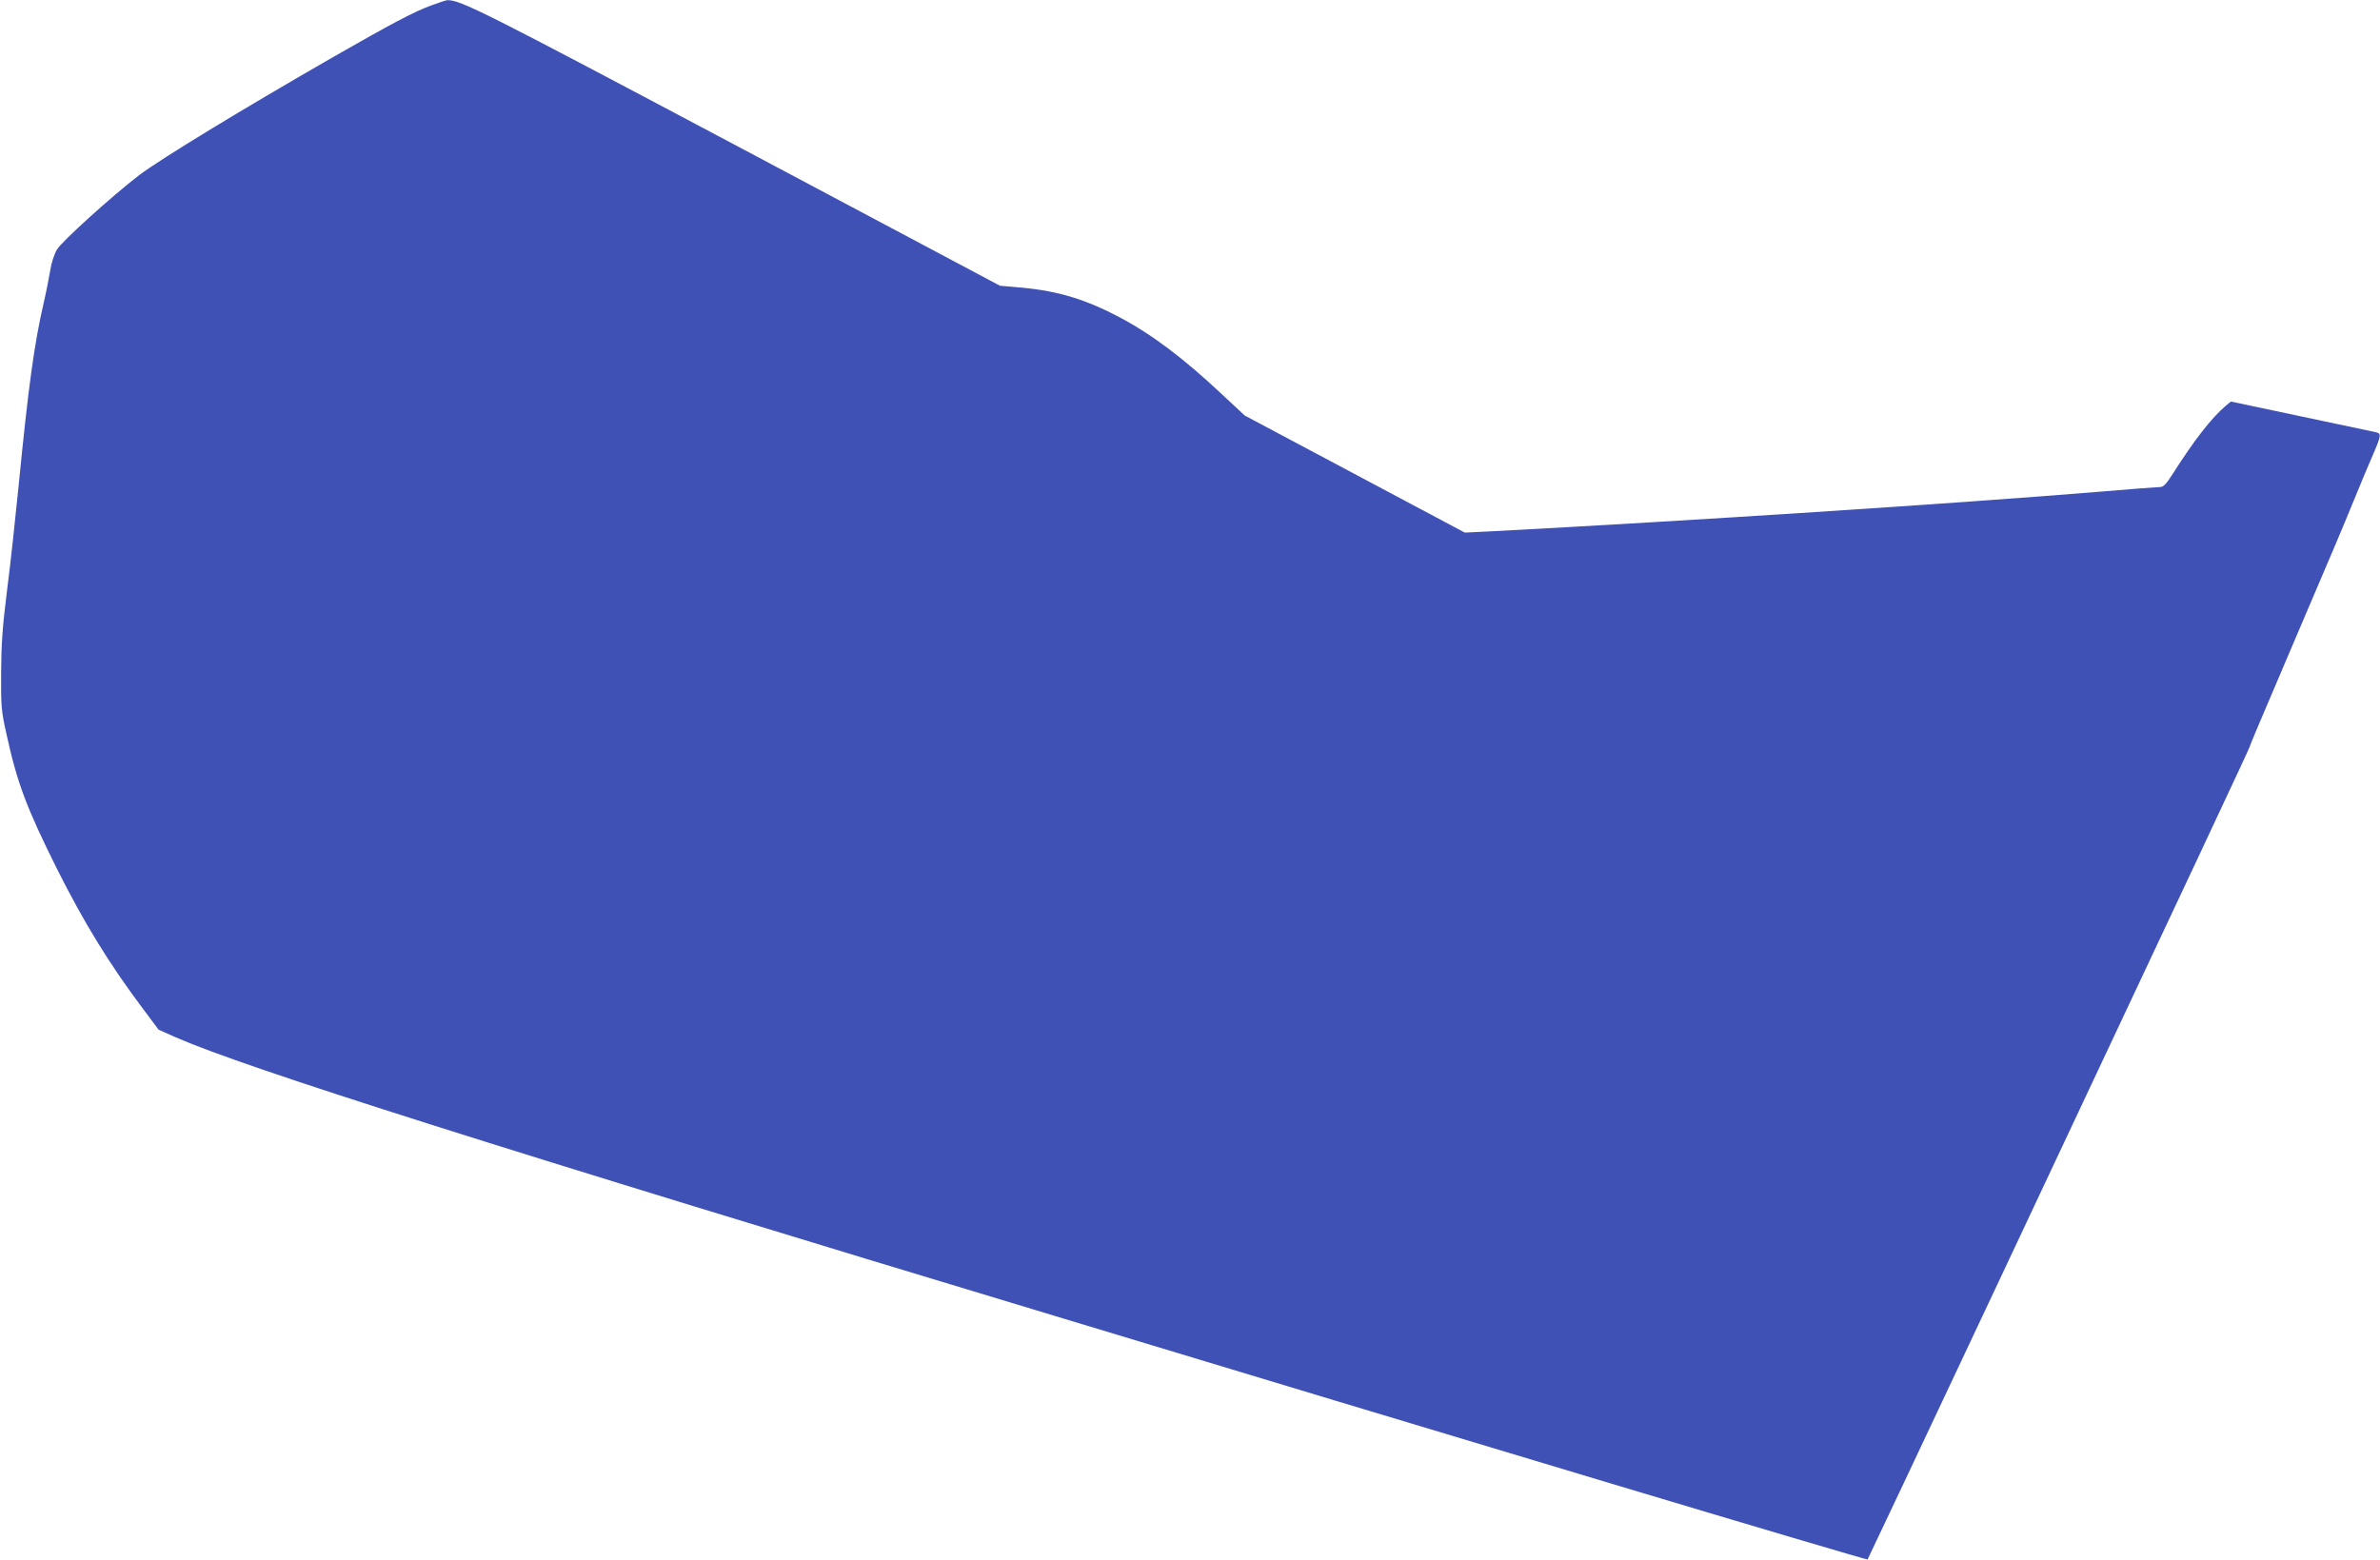
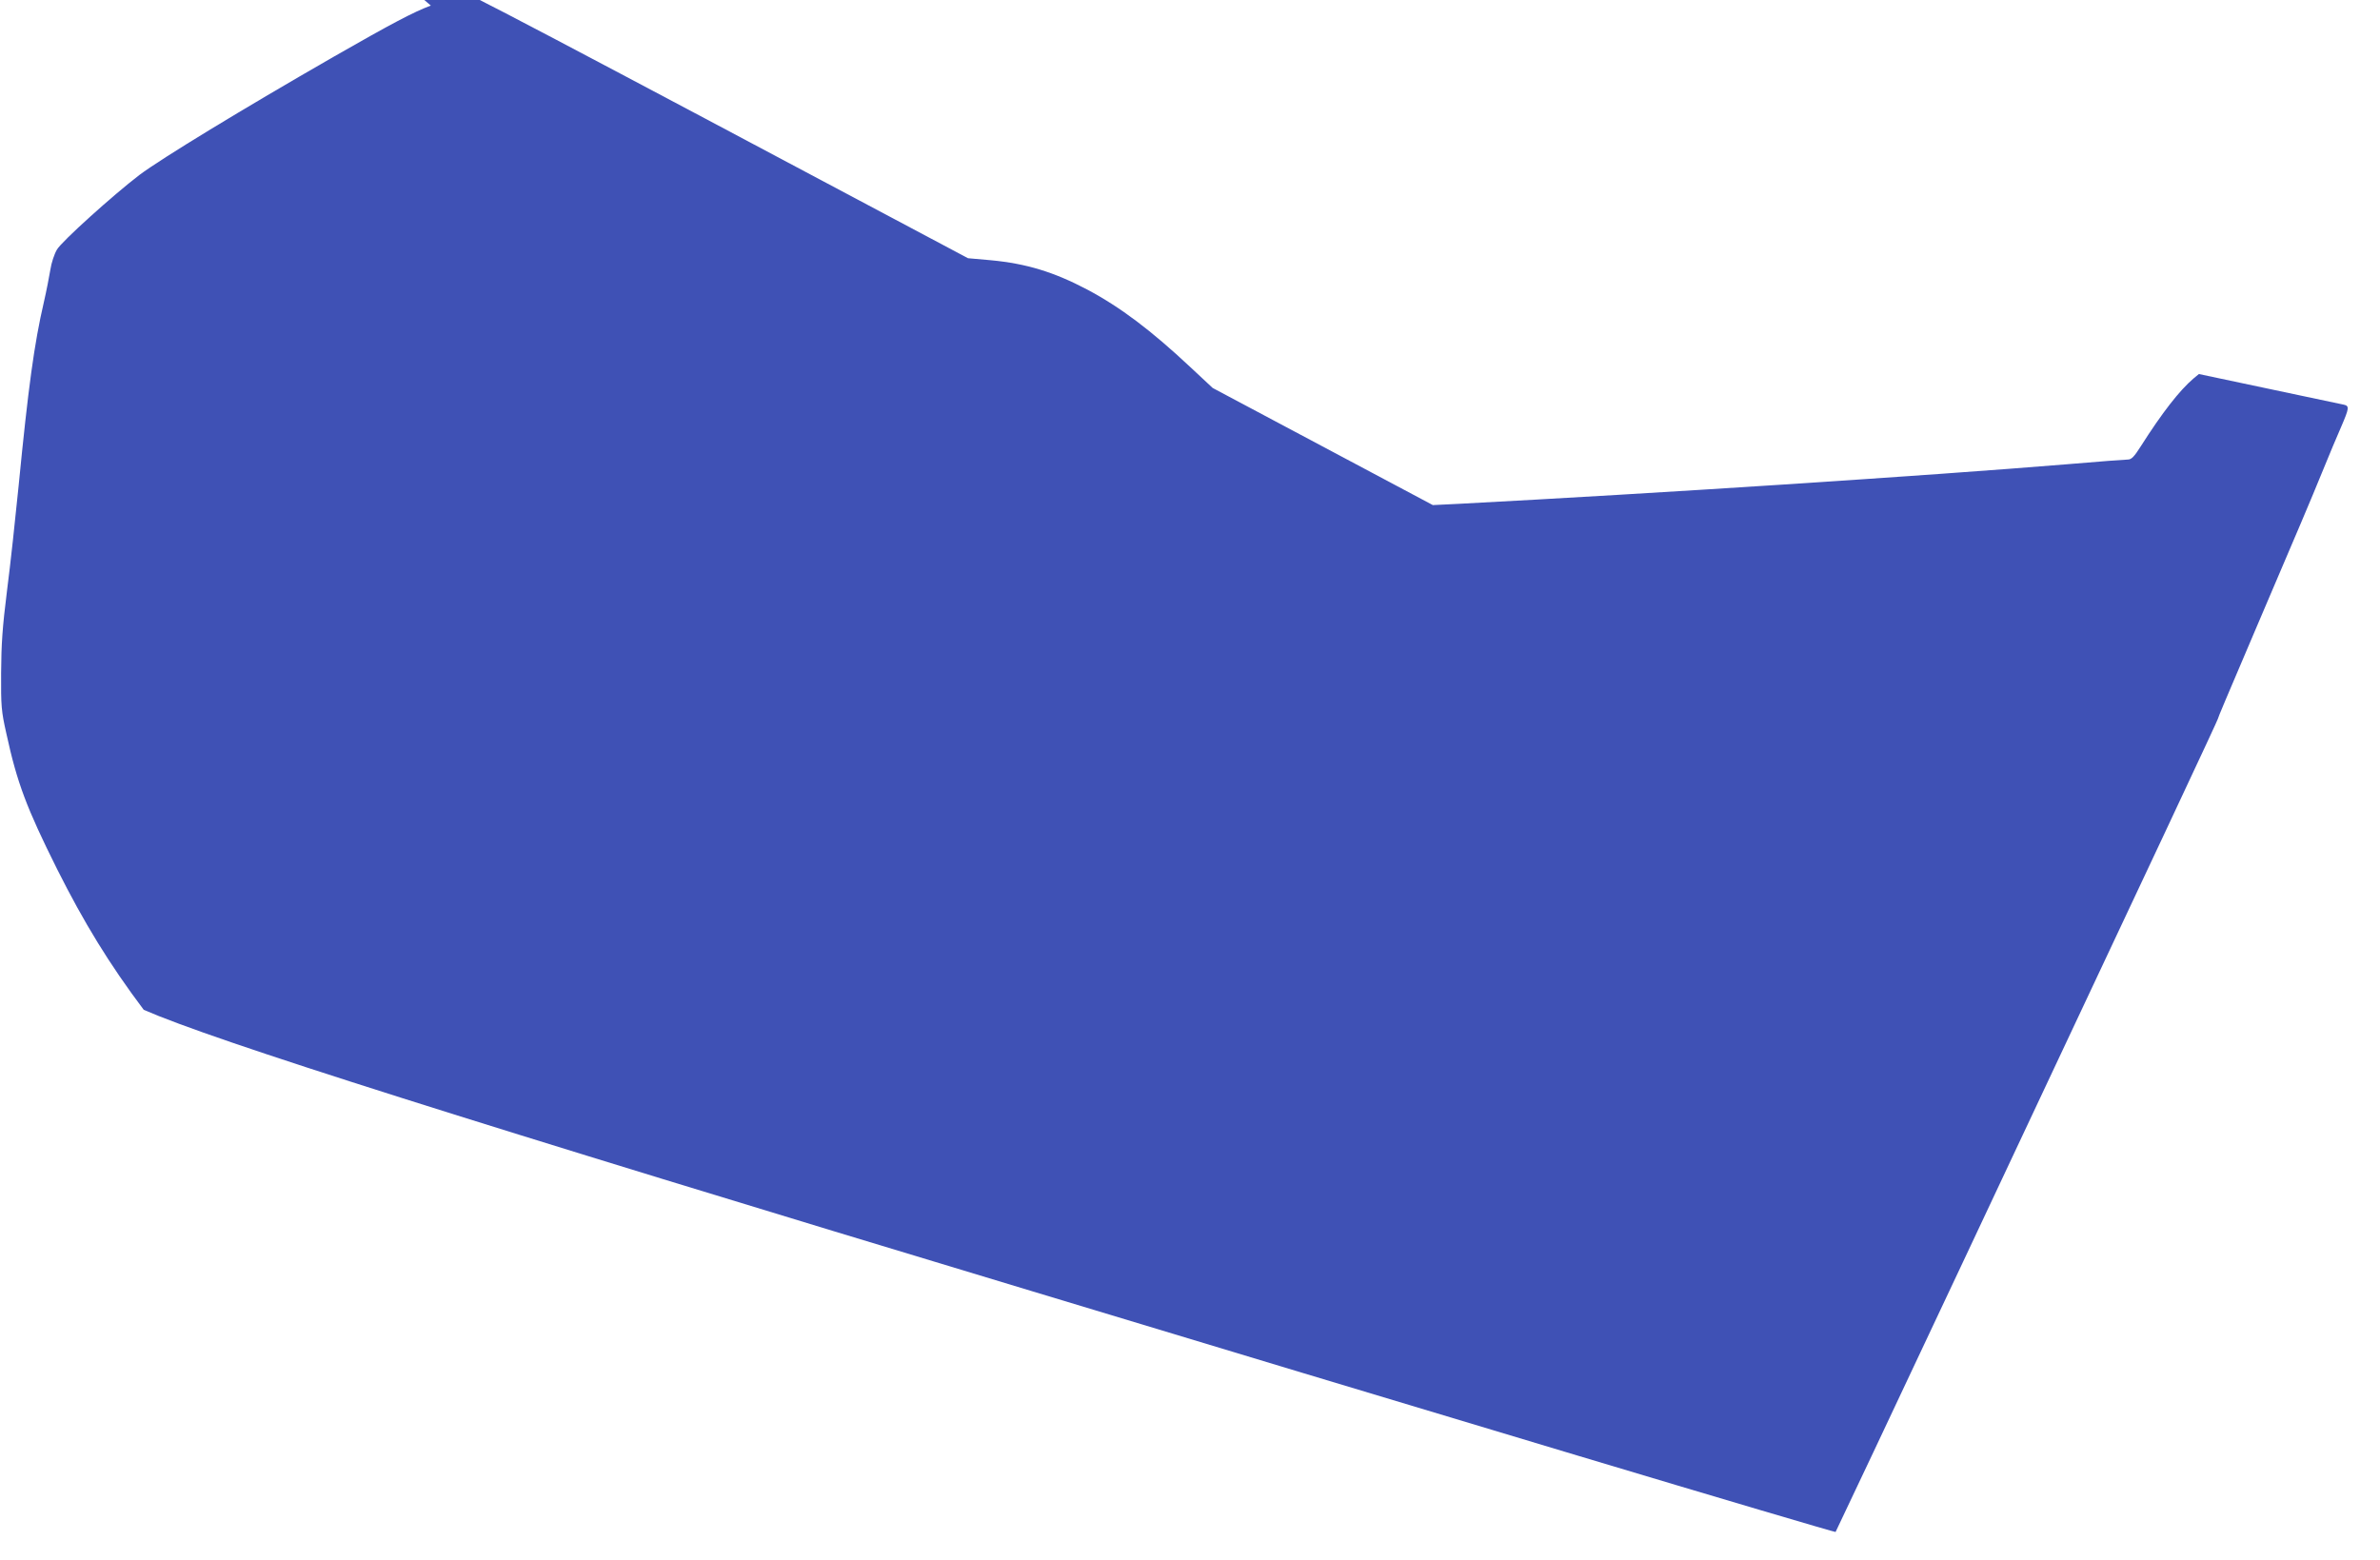
<svg xmlns="http://www.w3.org/2000/svg" version="1.0" width="1280pt" height="839pt" viewBox="0 0 1280 839" preserveAspectRatio="xMidYMid meet">
  <g transform="translate(0,839) scale(0.1,-0.1)" fill="#3f51b5" stroke="none">
-     <path d="M2317 8360 c-92 -34 -211 -97 -522 -275 -496 -285 -926 -547 -1045 -636 -140 -107 -419 -358 -444 -402 -14 -24 -30 -72 -35 -107 -6 -36 -21 -114 -35 -175 -52 -223 -84 -459 -136 -990 -17 -170 -44 -422 -62 -560 -25 -199 -31 -289 -32 -445 -1 -179 1 -205 28 -325 58 -267 109 -401 273 -730 145 -289 281 -511 466 -757 l80 -107 92 -41 c379 -166 1723 -592 4775 -1513 1514 -458 1404 -424 2933 -884 763 -229 1389 -414 1391 -412 2 2 311 657 686 1454 1080 2295 1370 2914 1370 2920 0 5 38 95 215 510 217 508 284 665 345 815 37 91 84 203 104 248 42 98 44 110 14 117 -13 3 -193 41 -402 85 l-378 80 -29 -24 c-75 -64 -168 -183 -283 -364 -36 -57 -51 -72 -70 -72 -14 0 -159 -11 -323 -25 -764 -63 -2226 -158 -3271 -213 l-144 -7 -592 315 -592 315 -120 112 c-210 197 -377 323 -554 417 -180 95 -328 140 -518 158 l-124 11 -1411 750 c-1363 723 -1492 789 -1562 786 -5 0 -45 -13 -88 -29z" />
+     <path d="M2317 8360 c-92 -34 -211 -97 -522 -275 -496 -285 -926 -547 -1045 -636 -140 -107 -419 -358 -444 -402 -14 -24 -30 -72 -35 -107 -6 -36 -21 -114 -35 -175 -52 -223 -84 -459 -136 -990 -17 -170 -44 -422 -62 -560 -25 -199 -31 -289 -32 -445 -1 -179 1 -205 28 -325 58 -267 109 -401 273 -730 145 -289 281 -511 466 -757 c379 -166 1723 -592 4775 -1513 1514 -458 1404 -424 2933 -884 763 -229 1389 -414 1391 -412 2 2 311 657 686 1454 1080 2295 1370 2914 1370 2920 0 5 38 95 215 510 217 508 284 665 345 815 37 91 84 203 104 248 42 98 44 110 14 117 -13 3 -193 41 -402 85 l-378 80 -29 -24 c-75 -64 -168 -183 -283 -364 -36 -57 -51 -72 -70 -72 -14 0 -159 -11 -323 -25 -764 -63 -2226 -158 -3271 -213 l-144 -7 -592 315 -592 315 -120 112 c-210 197 -377 323 -554 417 -180 95 -328 140 -518 158 l-124 11 -1411 750 c-1363 723 -1492 789 -1562 786 -5 0 -45 -13 -88 -29z" />
  </g>
</svg>